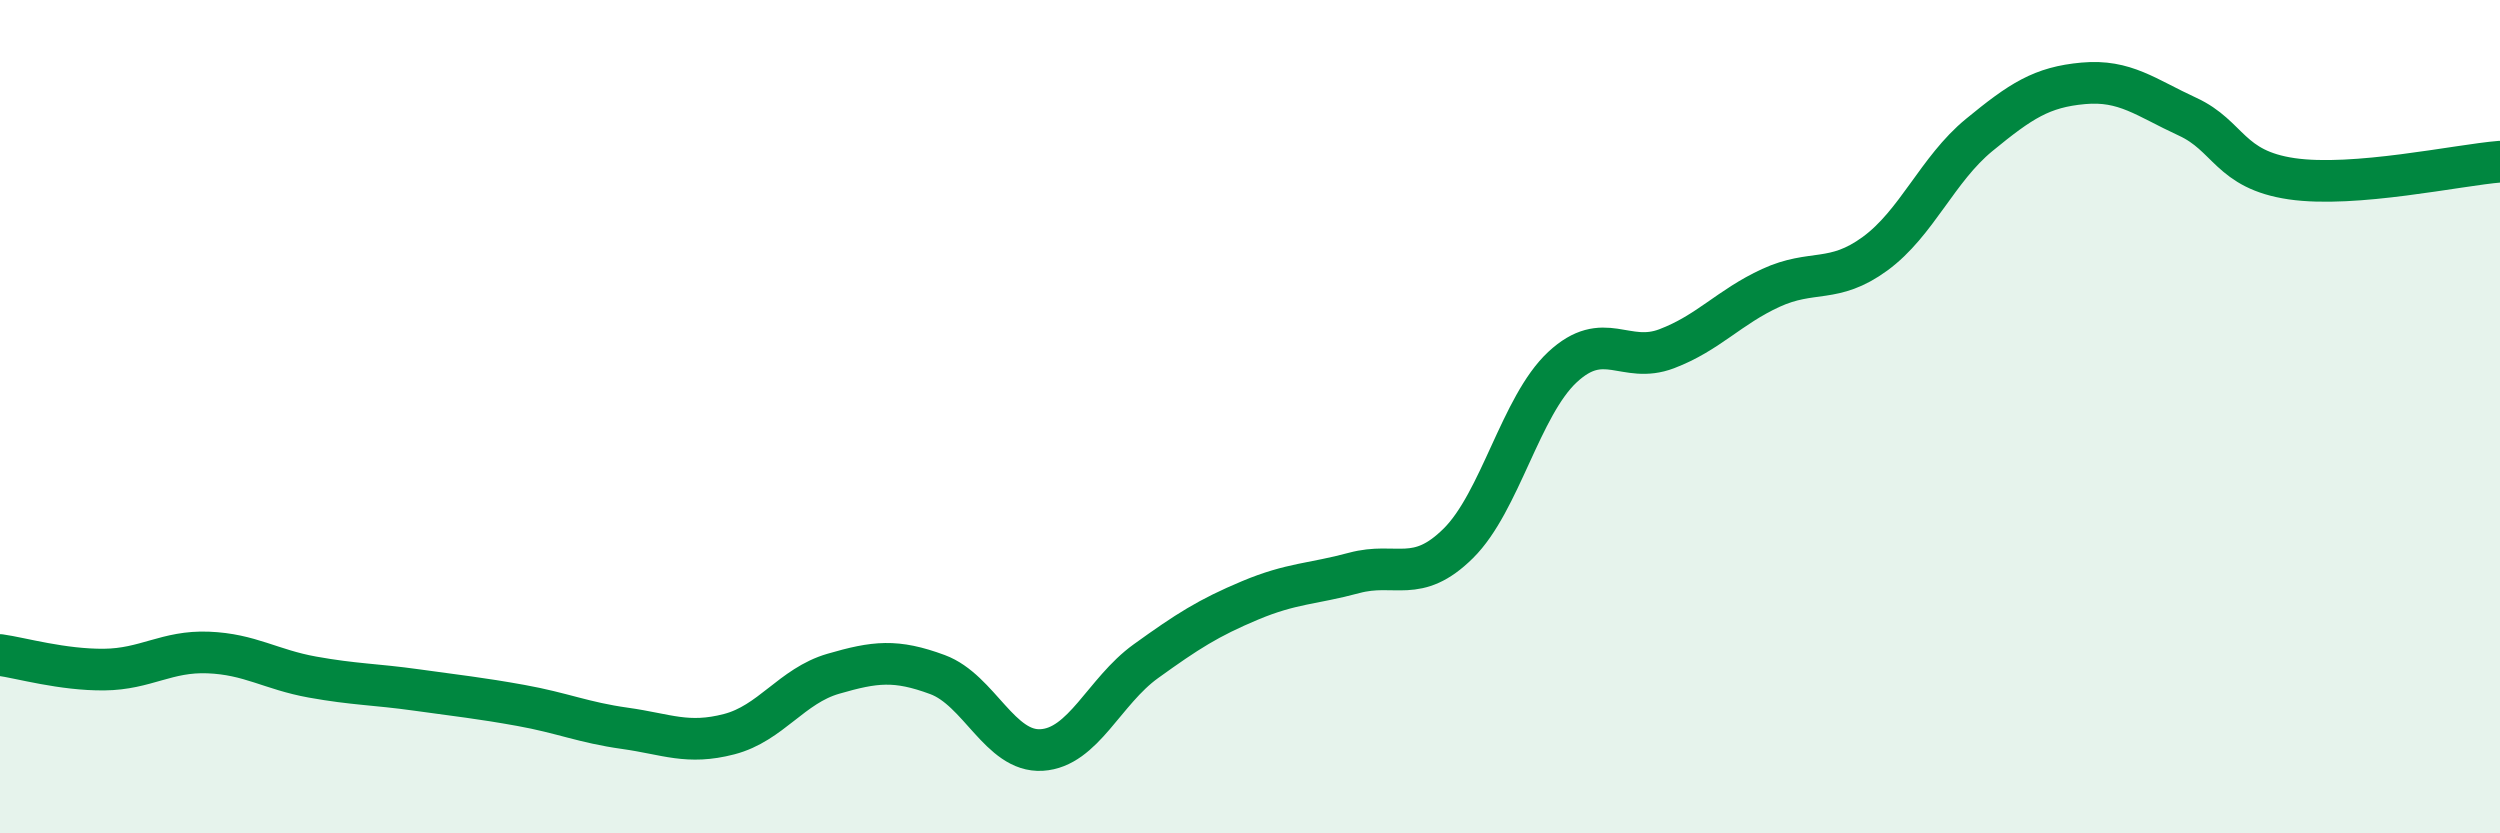
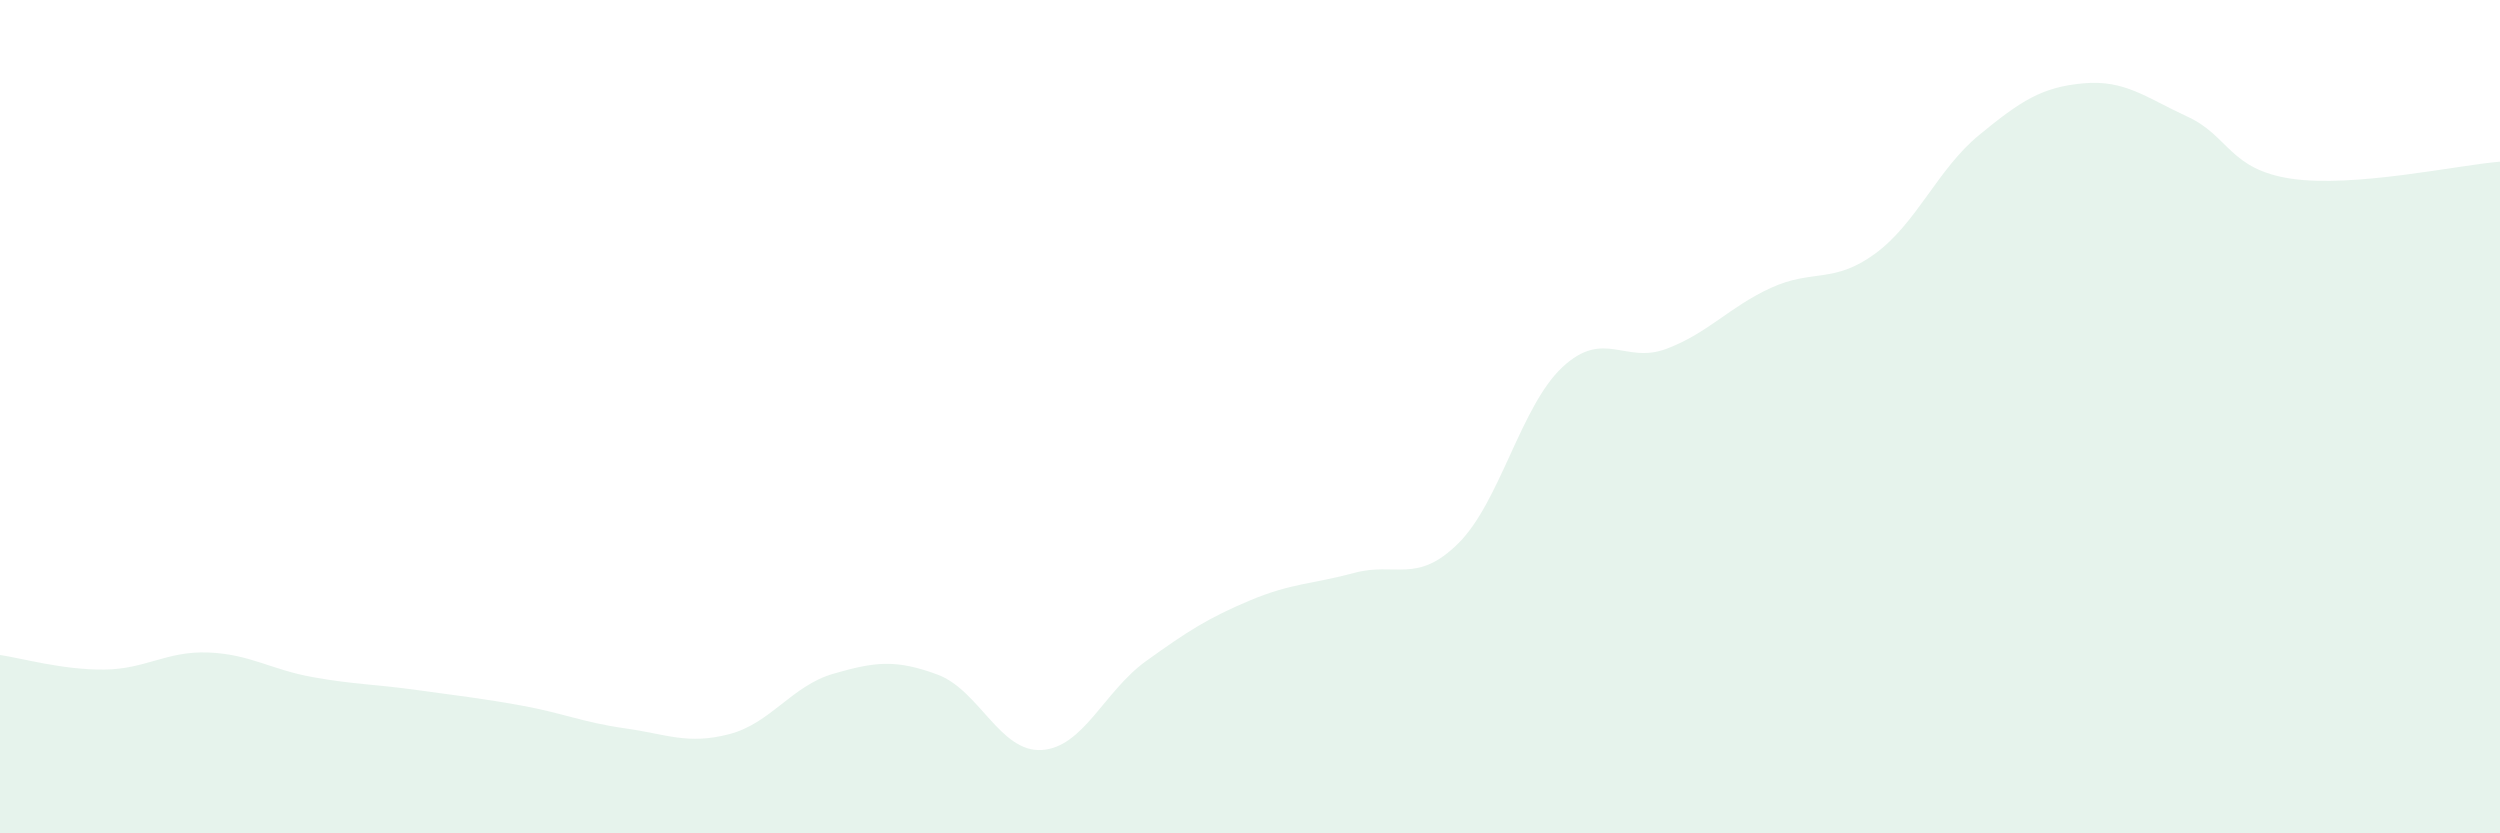
<svg xmlns="http://www.w3.org/2000/svg" width="60" height="20" viewBox="0 0 60 20">
  <path d="M 0,15.72 C 0.5,15.79 1.5,16.08 2.5,16.07 C 3.5,16.06 4,15.62 5,15.66 C 6,15.7 6.5,16.07 7.5,16.25 C 8.5,16.43 9,16.42 10,16.56 C 11,16.7 11.5,16.75 12.5,16.93 C 13.5,17.11 14,17.34 15,17.48 C 16,17.62 16.5,17.88 17.5,17.62 C 18.5,17.36 19,16.46 20,16.17 C 21,15.88 21.5,15.82 22.5,16.19 C 23.5,16.56 24,18.06 25,18 C 26,17.94 26.5,16.59 27.5,15.87 C 28.5,15.15 29,14.83 30,14.41 C 31,13.99 31.5,14.02 32.5,13.75 C 33.5,13.48 34,14.03 35,13.04 C 36,12.05 36.5,9.74 37.5,8.81 C 38.5,7.88 39,8.75 40,8.37 C 41,7.99 41.5,7.37 42.5,6.91 C 43.5,6.45 44,6.82 45,6.09 C 46,5.36 46.5,4.06 47.5,3.24 C 48.5,2.42 49,2.09 50,2 C 51,1.91 51.5,2.34 52.5,2.8 C 53.5,3.26 53.5,4.07 55,4.29 C 56.5,4.51 59,3.96 60,3.88L60 20L0 20Z" fill="#008740" opacity="0.1" stroke-linecap="round" stroke-linejoin="round" />
-   <path d="M 0,15.72 C 0.5,15.79 1.5,16.08 2.5,16.07 C 3.5,16.06 4,15.62 5,15.66 C 6,15.7 6.5,16.07 7.5,16.25 C 8.5,16.43 9,16.42 10,16.56 C 11,16.7 11.5,16.75 12.5,16.93 C 13.5,17.11 14,17.34 15,17.48 C 16,17.62 16.5,17.88 17.5,17.62 C 18.5,17.36 19,16.46 20,16.17 C 21,15.88 21.5,15.82 22.5,16.19 C 23.5,16.56 24,18.06 25,18 C 26,17.94 26.5,16.59 27.5,15.87 C 28.5,15.15 29,14.83 30,14.41 C 31,13.99 31.5,14.02 32.5,13.75 C 33.5,13.48 34,14.03 35,13.04 C 36,12.05 36.5,9.74 37.5,8.81 C 38.5,7.88 39,8.75 40,8.37 C 41,7.99 41.5,7.37 42.5,6.91 C 43.5,6.45 44,6.82 45,6.09 C 46,5.36 46.5,4.06 47.5,3.24 C 48.5,2.42 49,2.09 50,2 C 51,1.91 51.5,2.34 52.5,2.8 C 53.5,3.26 53.5,4.07 55,4.29 C 56.5,4.51 59,3.96 60,3.88" stroke="#008740" stroke-width="1" fill="none" stroke-linecap="round" stroke-linejoin="round" />
</svg>